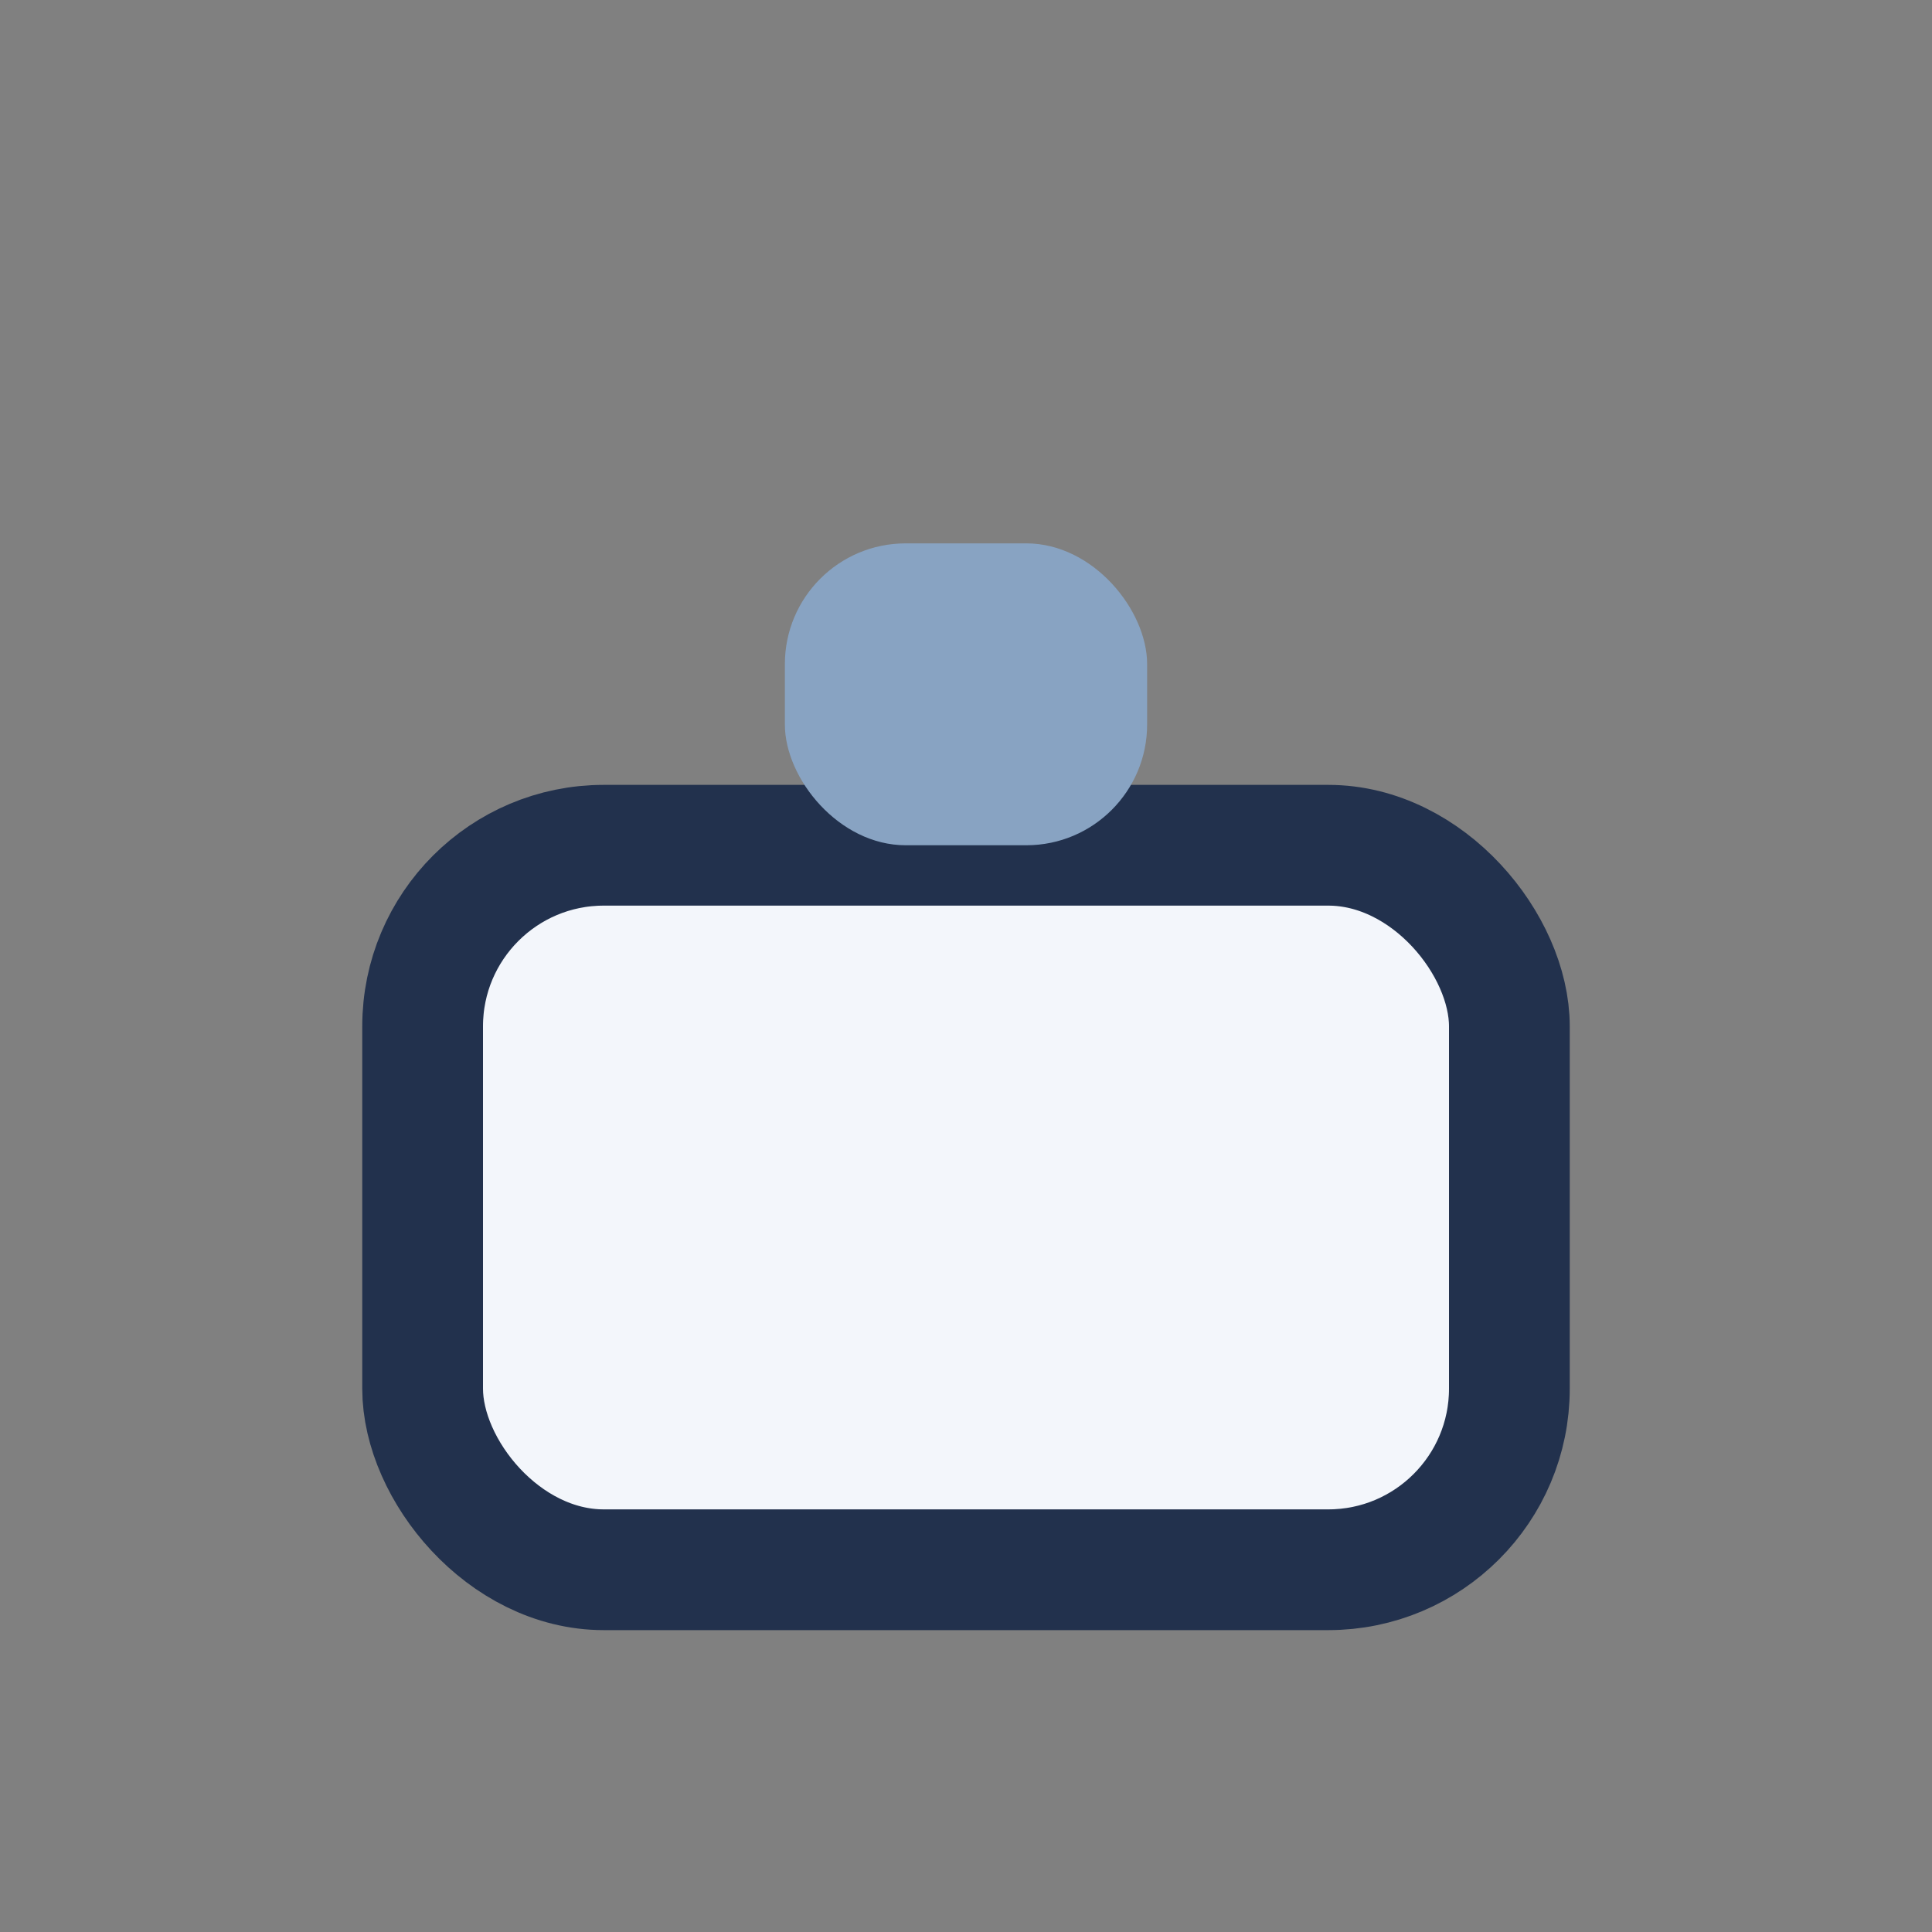
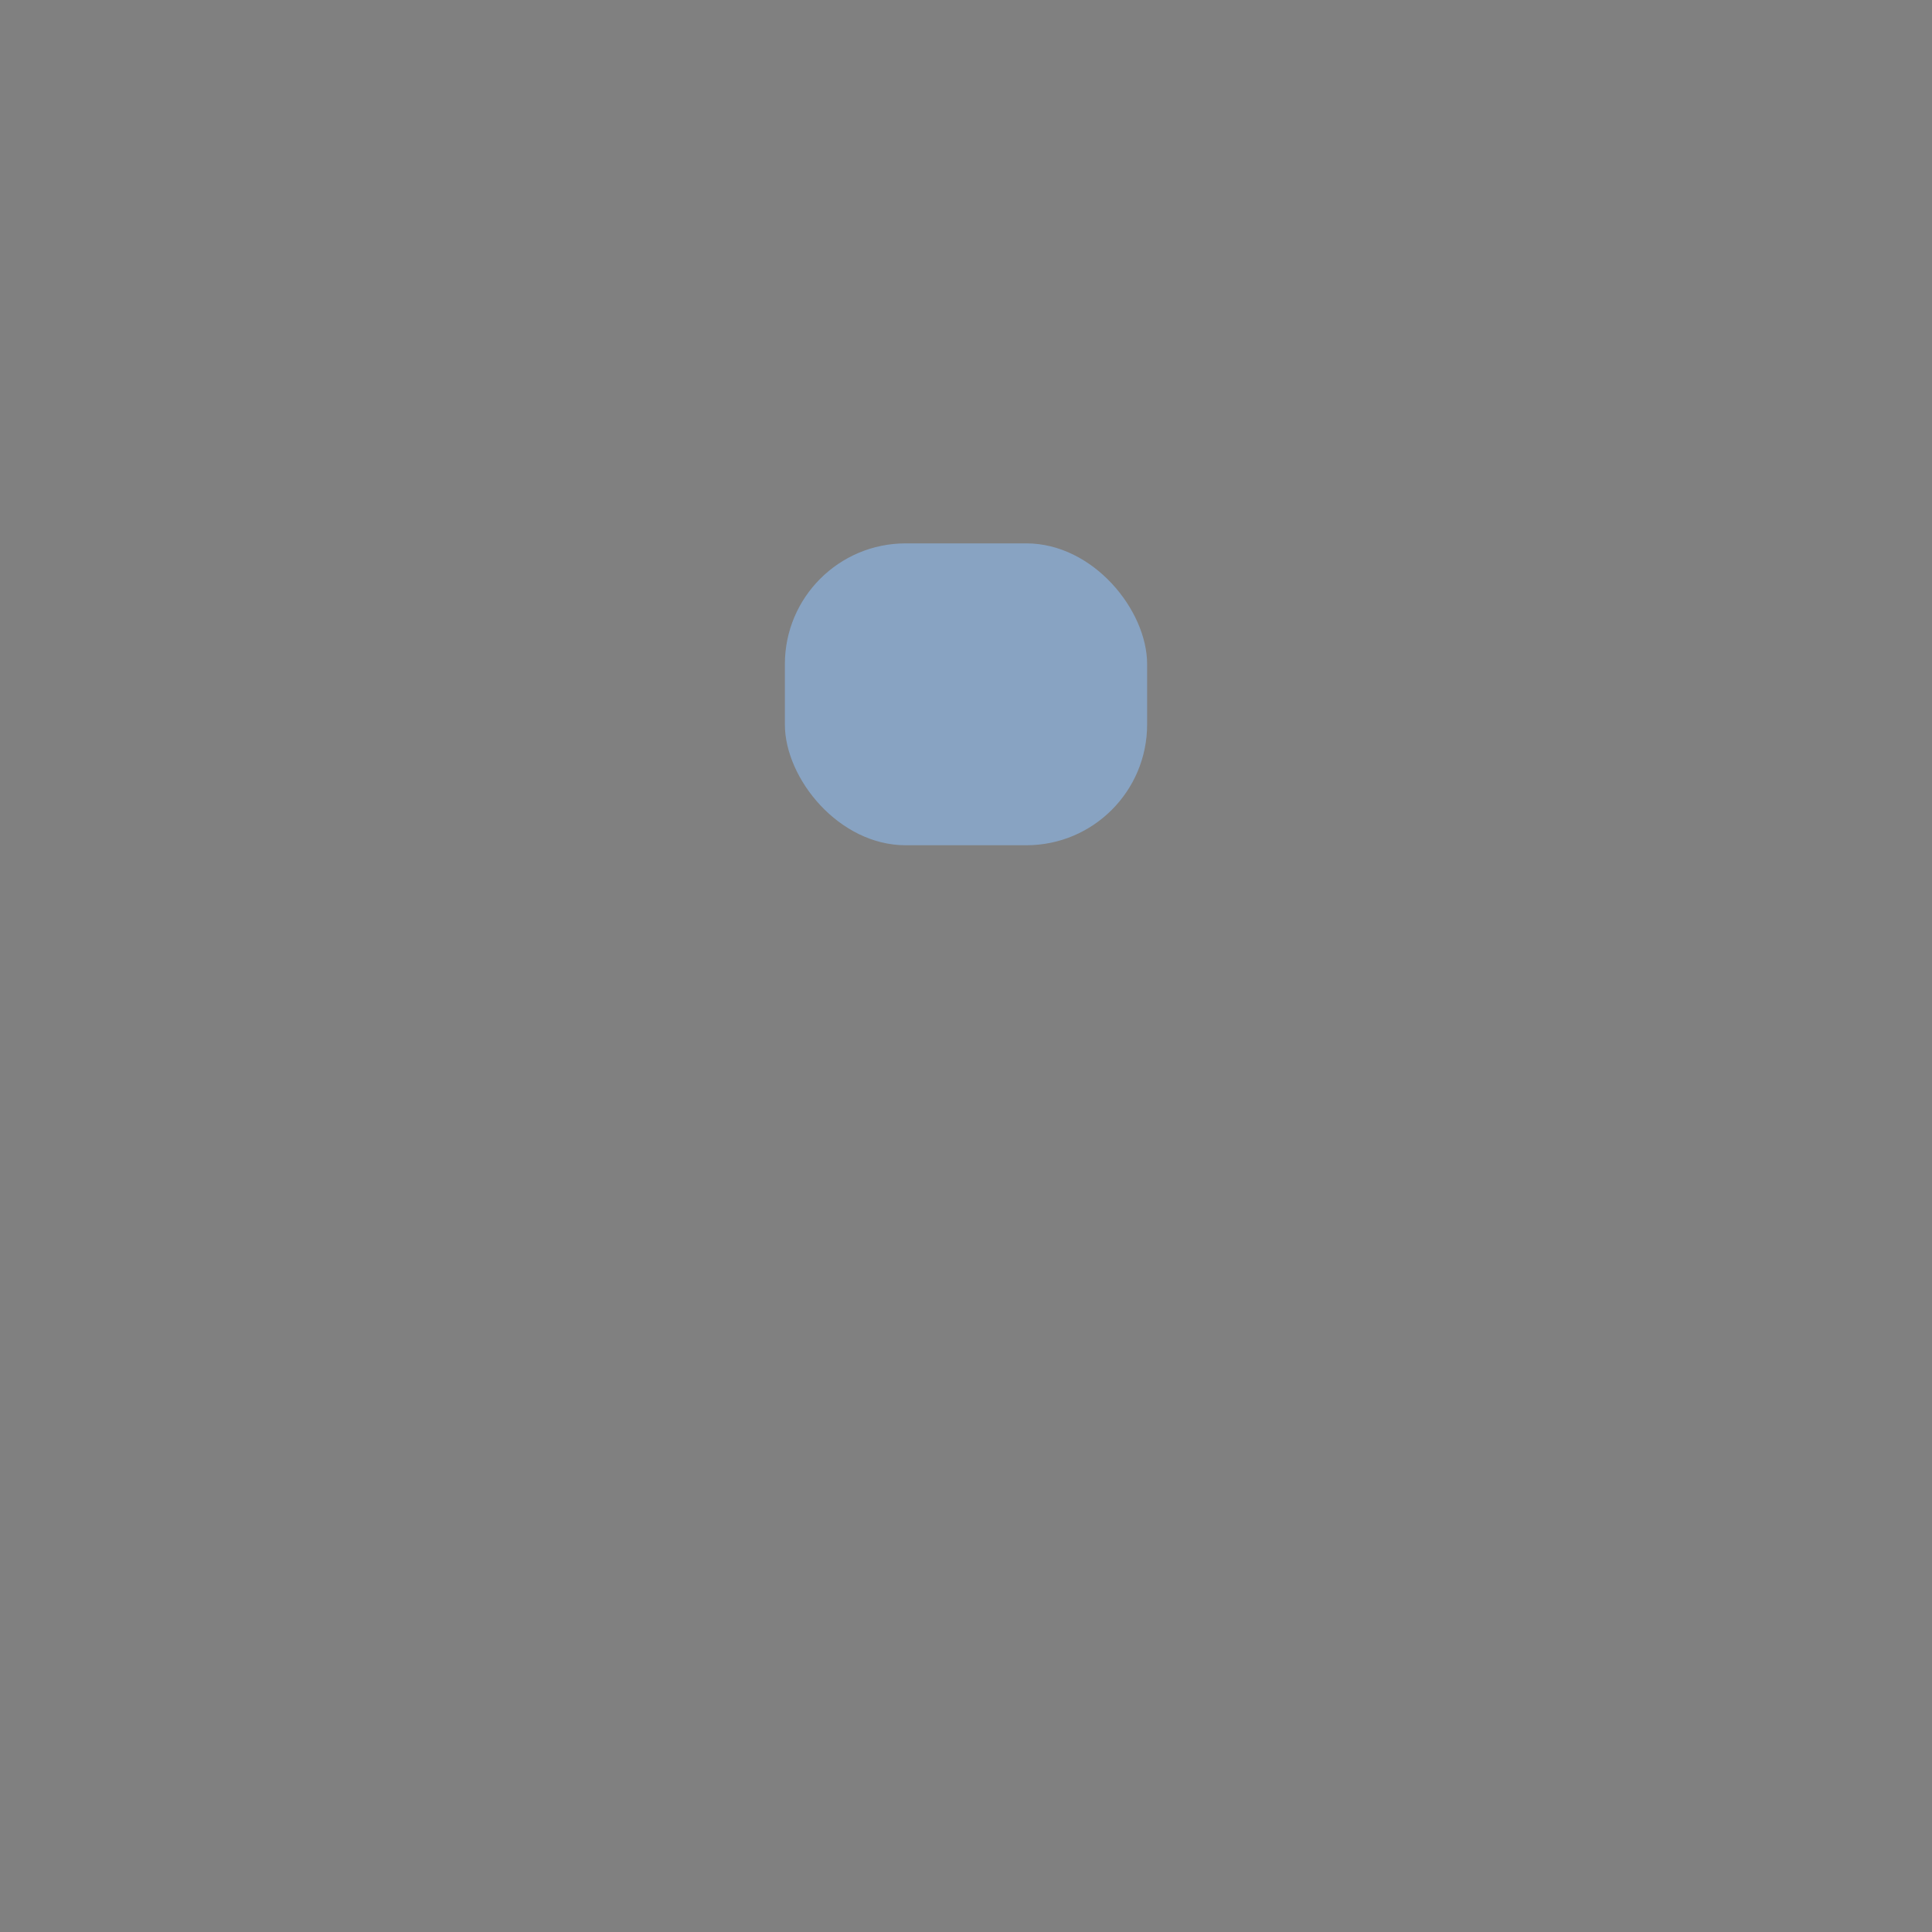
<svg xmlns="http://www.w3.org/2000/svg" width="32" height="32" viewBox="0 0 32 32">
  <rect x="0" y="0" width="32" height="32" fill="#808080" stroke="none" />
-   <rect x="7" y="14" width="18" height="12" rx="3" fill="#F3F6FB" stroke="#22314D" stroke-width="2" />
  <rect x="13" y="9" width="6" height="5" rx="2" fill="#88A3C2" />
</svg>